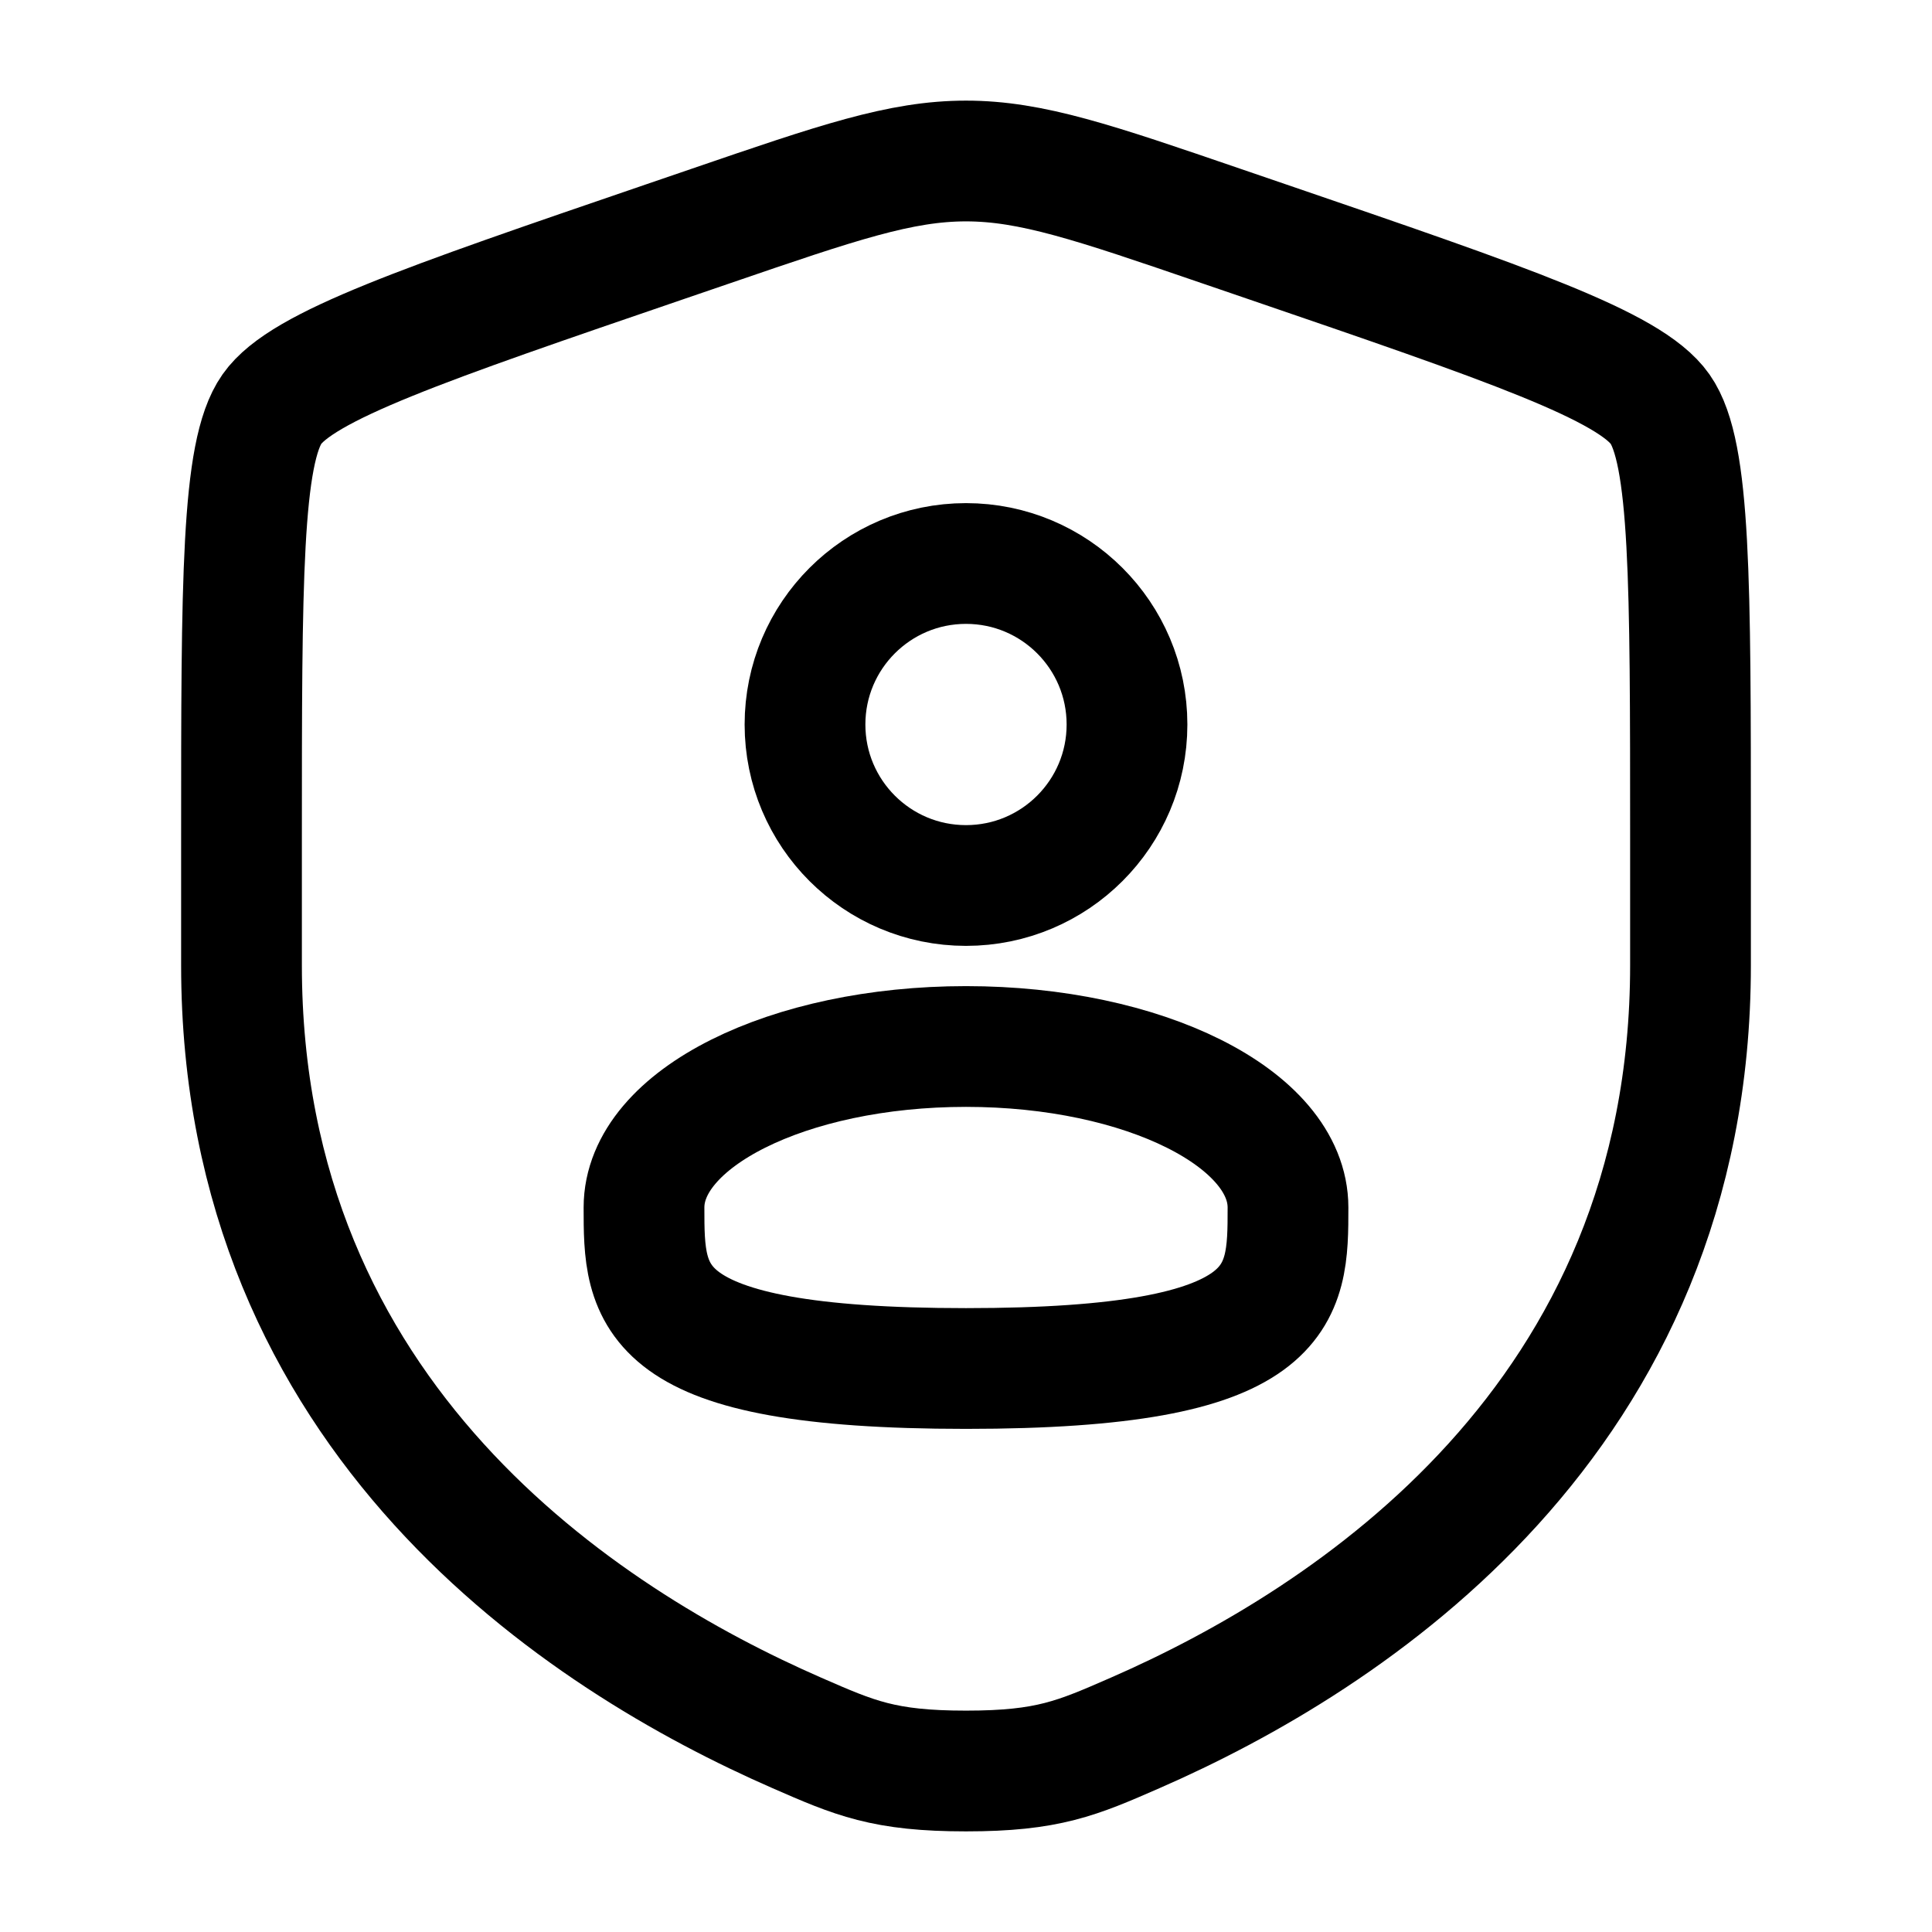
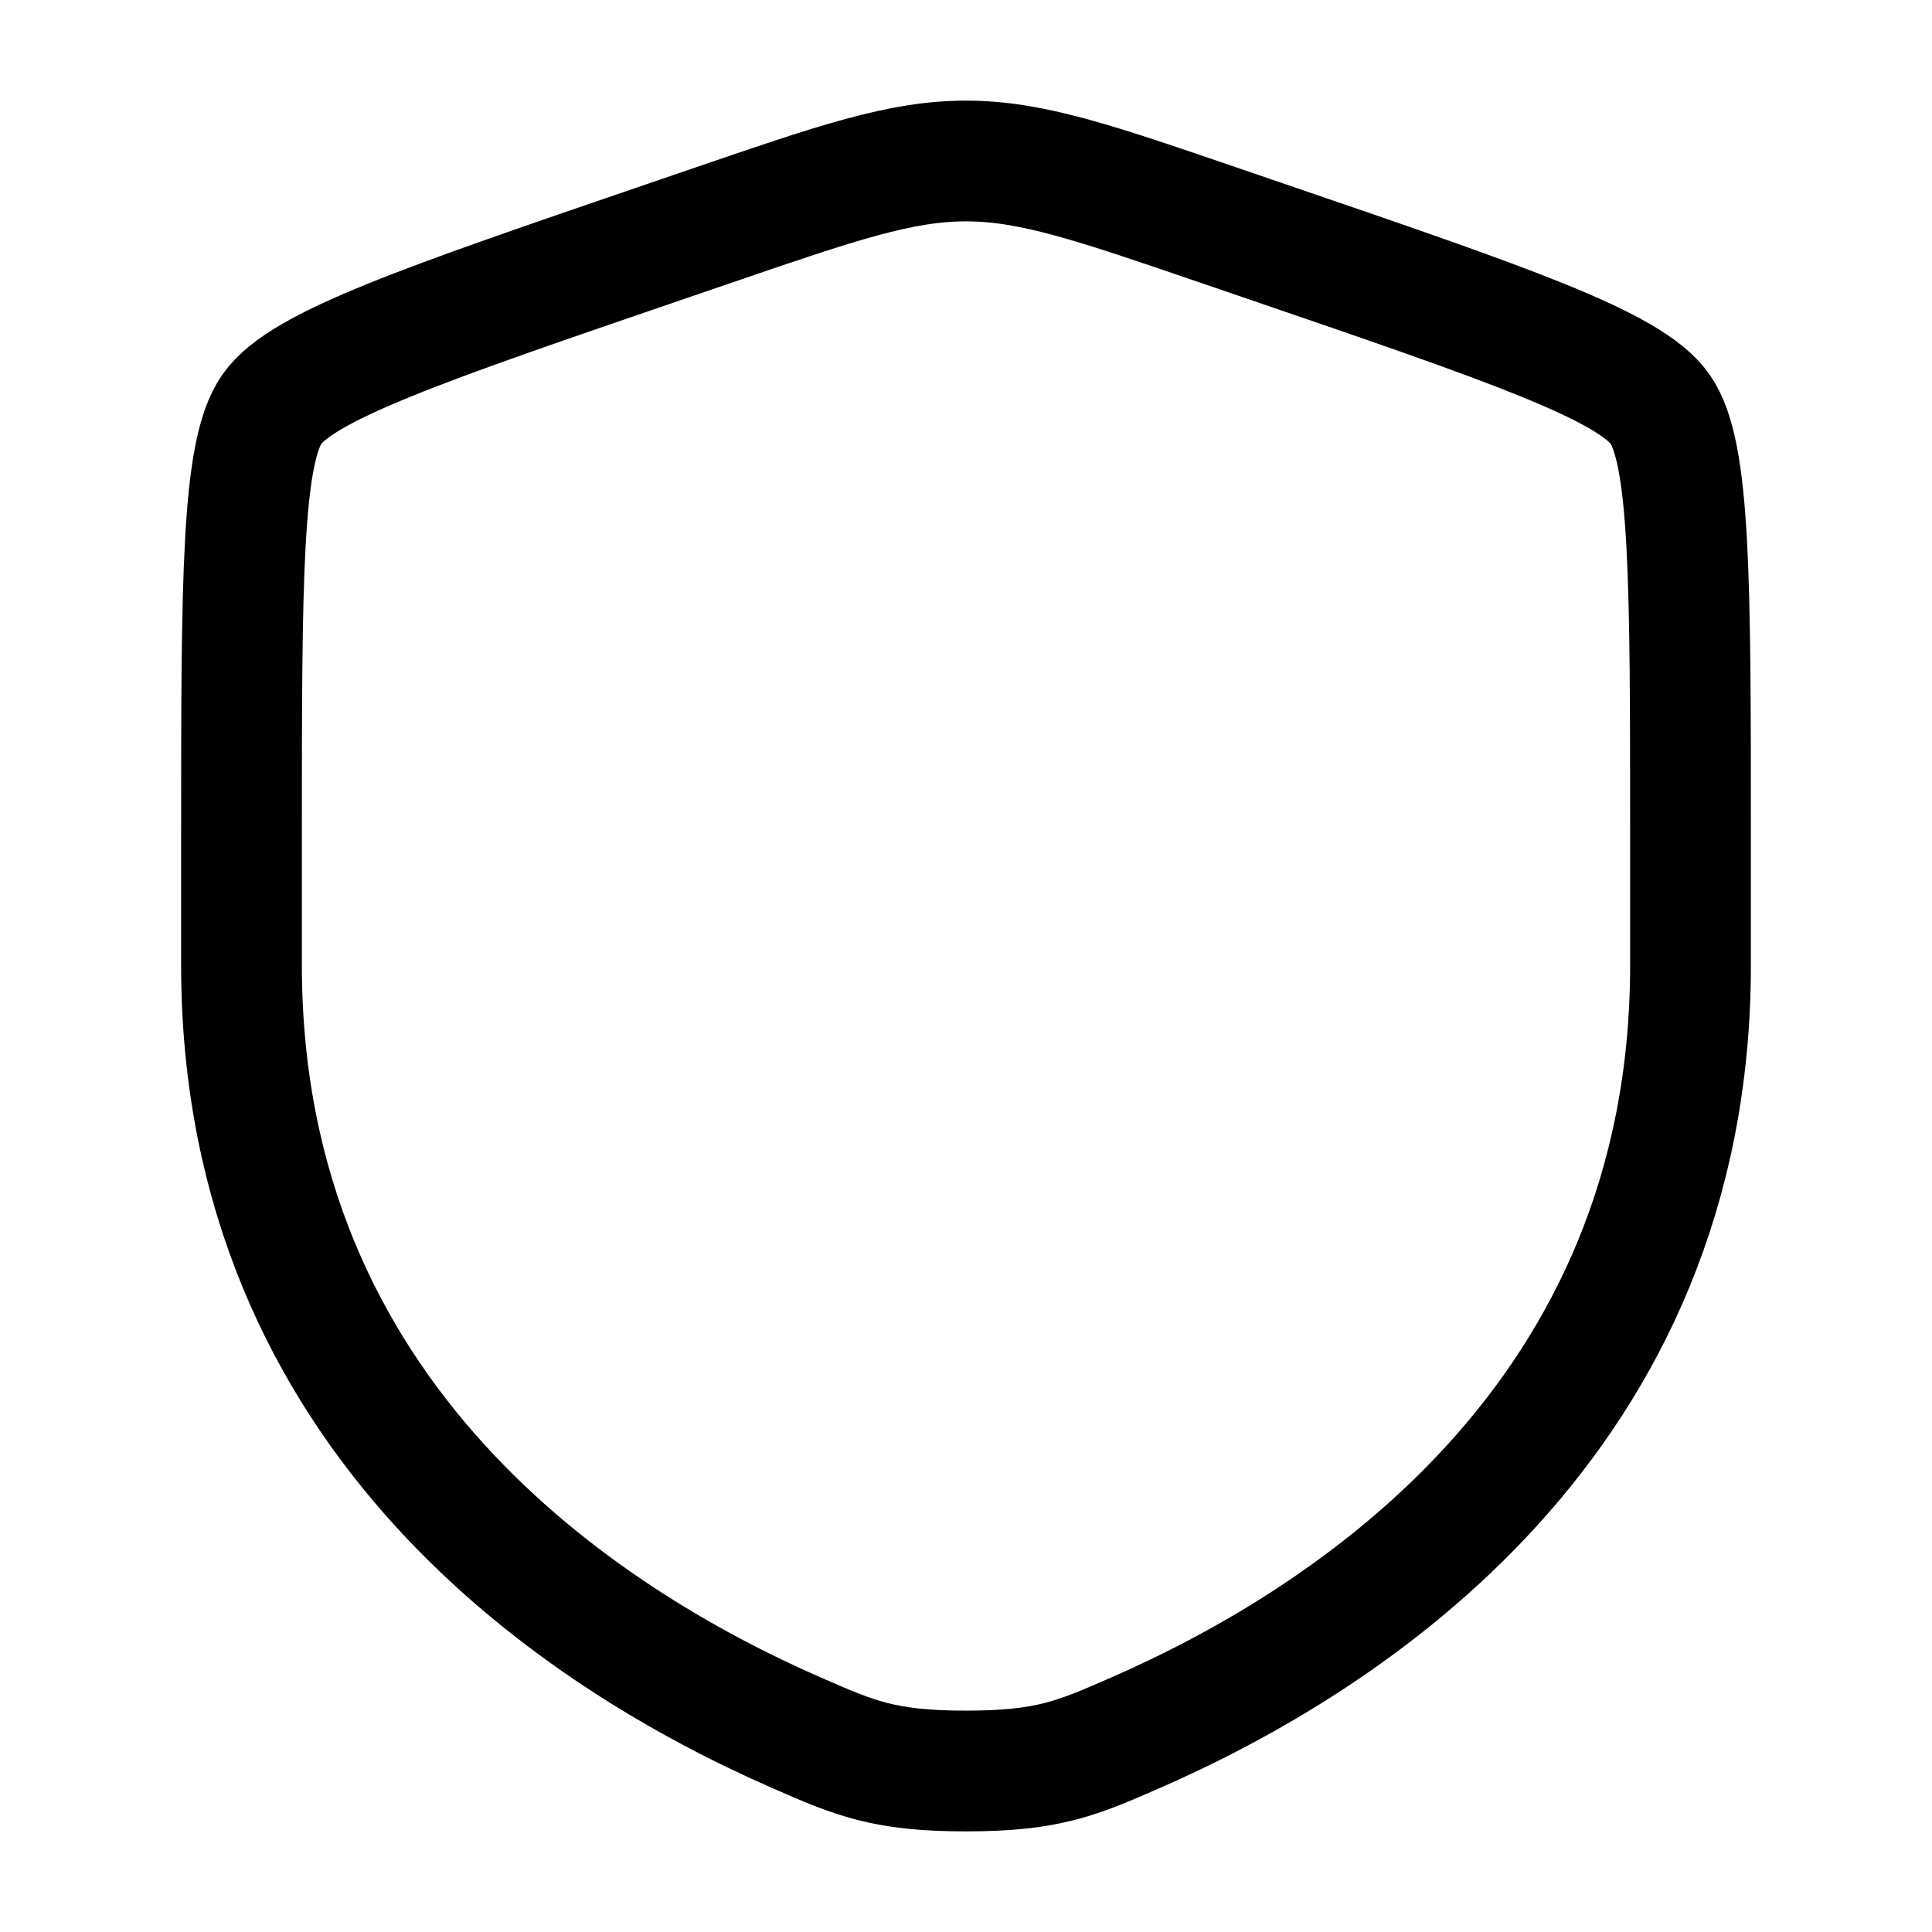
<svg xmlns="http://www.w3.org/2000/svg" width="800" height="800" fill="none" viewBox="0 0 24 24">
  <path stroke="#000" stroke-width="1.5" d="M3 10.417c0-3.198 0-4.797.378-5.335.377-.537 1.88-1.052 4.887-2.081l.573-.196C10.405 2.268 11.188 2 12 2c.811 0 1.595.268 3.162.805l.573.196c3.007 1.029 4.51 1.544 4.887 2.081C21 5.62 21 7.22 21 10.417v1.574c0 5.638-4.239 8.375-6.899 9.536C13.38 21.842 13.02 22 12 22c-1.02 0-1.38-.158-2.101-.473C7.239 20.365 3 17.63 3 11.991v-1.574Z" />
-   <circle cx="12" cy="9" r="2" stroke="#000" stroke-width="1.5" />
-   <path stroke="#000" stroke-width="1.5" d="M16 15c0 1.105 0 2-4 2s-4-.895-4-2 1.79-2 4-2 4 .895 4 2Z" />
</svg>